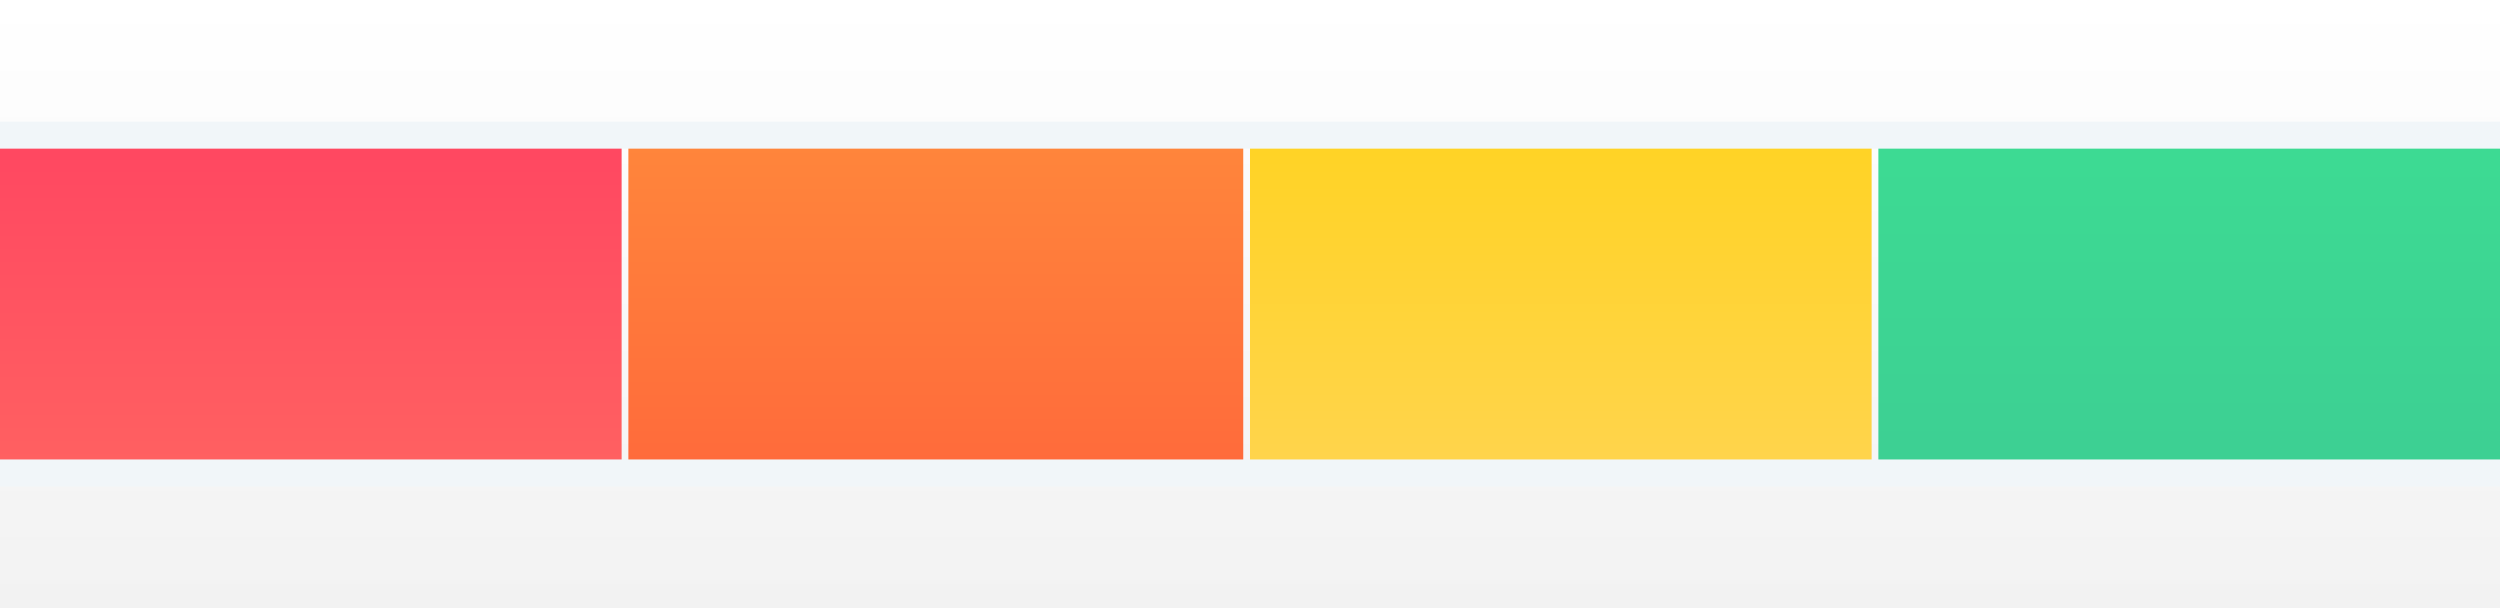
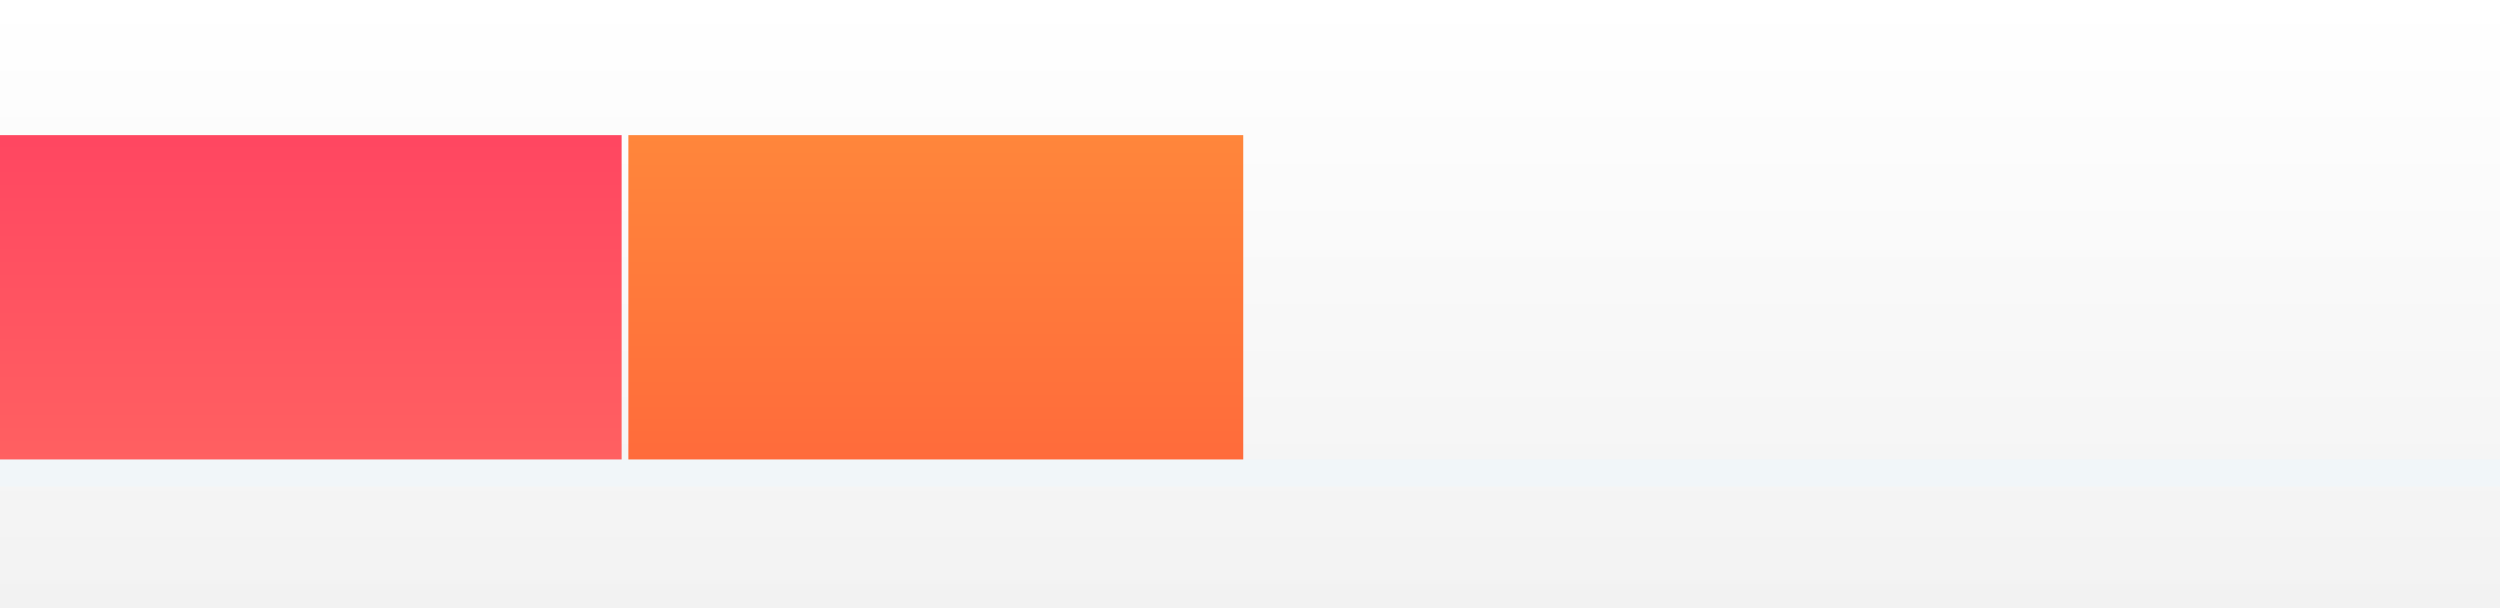
<svg xmlns="http://www.w3.org/2000/svg" width="370px" height="90px" viewBox="0 0 370 90" version="1.1">
  <rect x="0" y="0" width="370" height="90" fill="#333333" stroke="none" />
  <title>Center</title>
  <desc>Created with Sketch.</desc>
  <defs>
    <linearGradient x1="50%" y1="0%" x2="50%" y2="100%" id="linearGradient-1">
      <stop stop-color="#FFFFFF" offset="0%" />
      <stop stop-color="#F2F2F2" offset="100%" />
    </linearGradient>
    <linearGradient x1="50%" y1="100%" x2="50%" y2="1.566%" id="linearGradient-2">
      <stop stop-color="#FF6161" offset="0%" />
      <stop stop-color="#FF4761" offset="100%" />
    </linearGradient>
    <linearGradient x1="50%" y1="0%" x2="50%" y2="100%" id="linearGradient-3">
      <stop stop-color="#FF863B" offset="0%" />
      <stop stop-color="#FF6A3B" offset="100%" />
    </linearGradient>
    <linearGradient x1="50%" y1="0%" x2="50%" y2="100%" id="linearGradient-4">
      <stop stop-color="#FFD324" offset="0%" />
      <stop stop-color="#FFD44D" offset="100%" />
    </linearGradient>
    <linearGradient x1="50%" y1="0%" x2="50%" y2="100%" id="linearGradient-5">
      <stop stop-color="#3DDB93" offset="0%" />
      <stop stop-color="#3DCF93" offset="100%" />
    </linearGradient>
  </defs>
  <g id="Page-1" stroke="none" stroke-width="1" fill="none" fill-rule="evenodd">
    <g id="BCD-298-[GDN]-Project-Brute-728x90" transform="translate(-179, 0)">
      <g id="Center" transform="translate(179, 0)">
        <rect id="Background" fill="url(#linearGradient-1)" x="0" y="0" width="370" height="90" />
        <g id="Thermo-Copy" transform="translate(0, 18)">
          <rect id="Rectangle-2" fill="url(#linearGradient-2)" x="0" y="2" width="92" height="50" />
          <rect id="Rectangle-2-Copy" fill="url(#linearGradient-3)" x="93" y="2" width="91" height="50" />
-           <rect id="Rectangle-2-Copy-2" fill="url(#linearGradient-4)" x="185" y="2" width="92" height="50" />
-           <rect id="Rectangle-2-Copy-3" fill="url(#linearGradient-5)" x="278" y="2" width="92" height="50" />
-           <rect id="Rectangle" fill="#F1F6F9" x="0" y="0" width="370" height="4" />
          <rect id="Rectangle-Copy" fill="#F1F6F9" x="0" y="50" width="370" height="4" />
        </g>
      </g>
    </g>
  </g>
</svg>